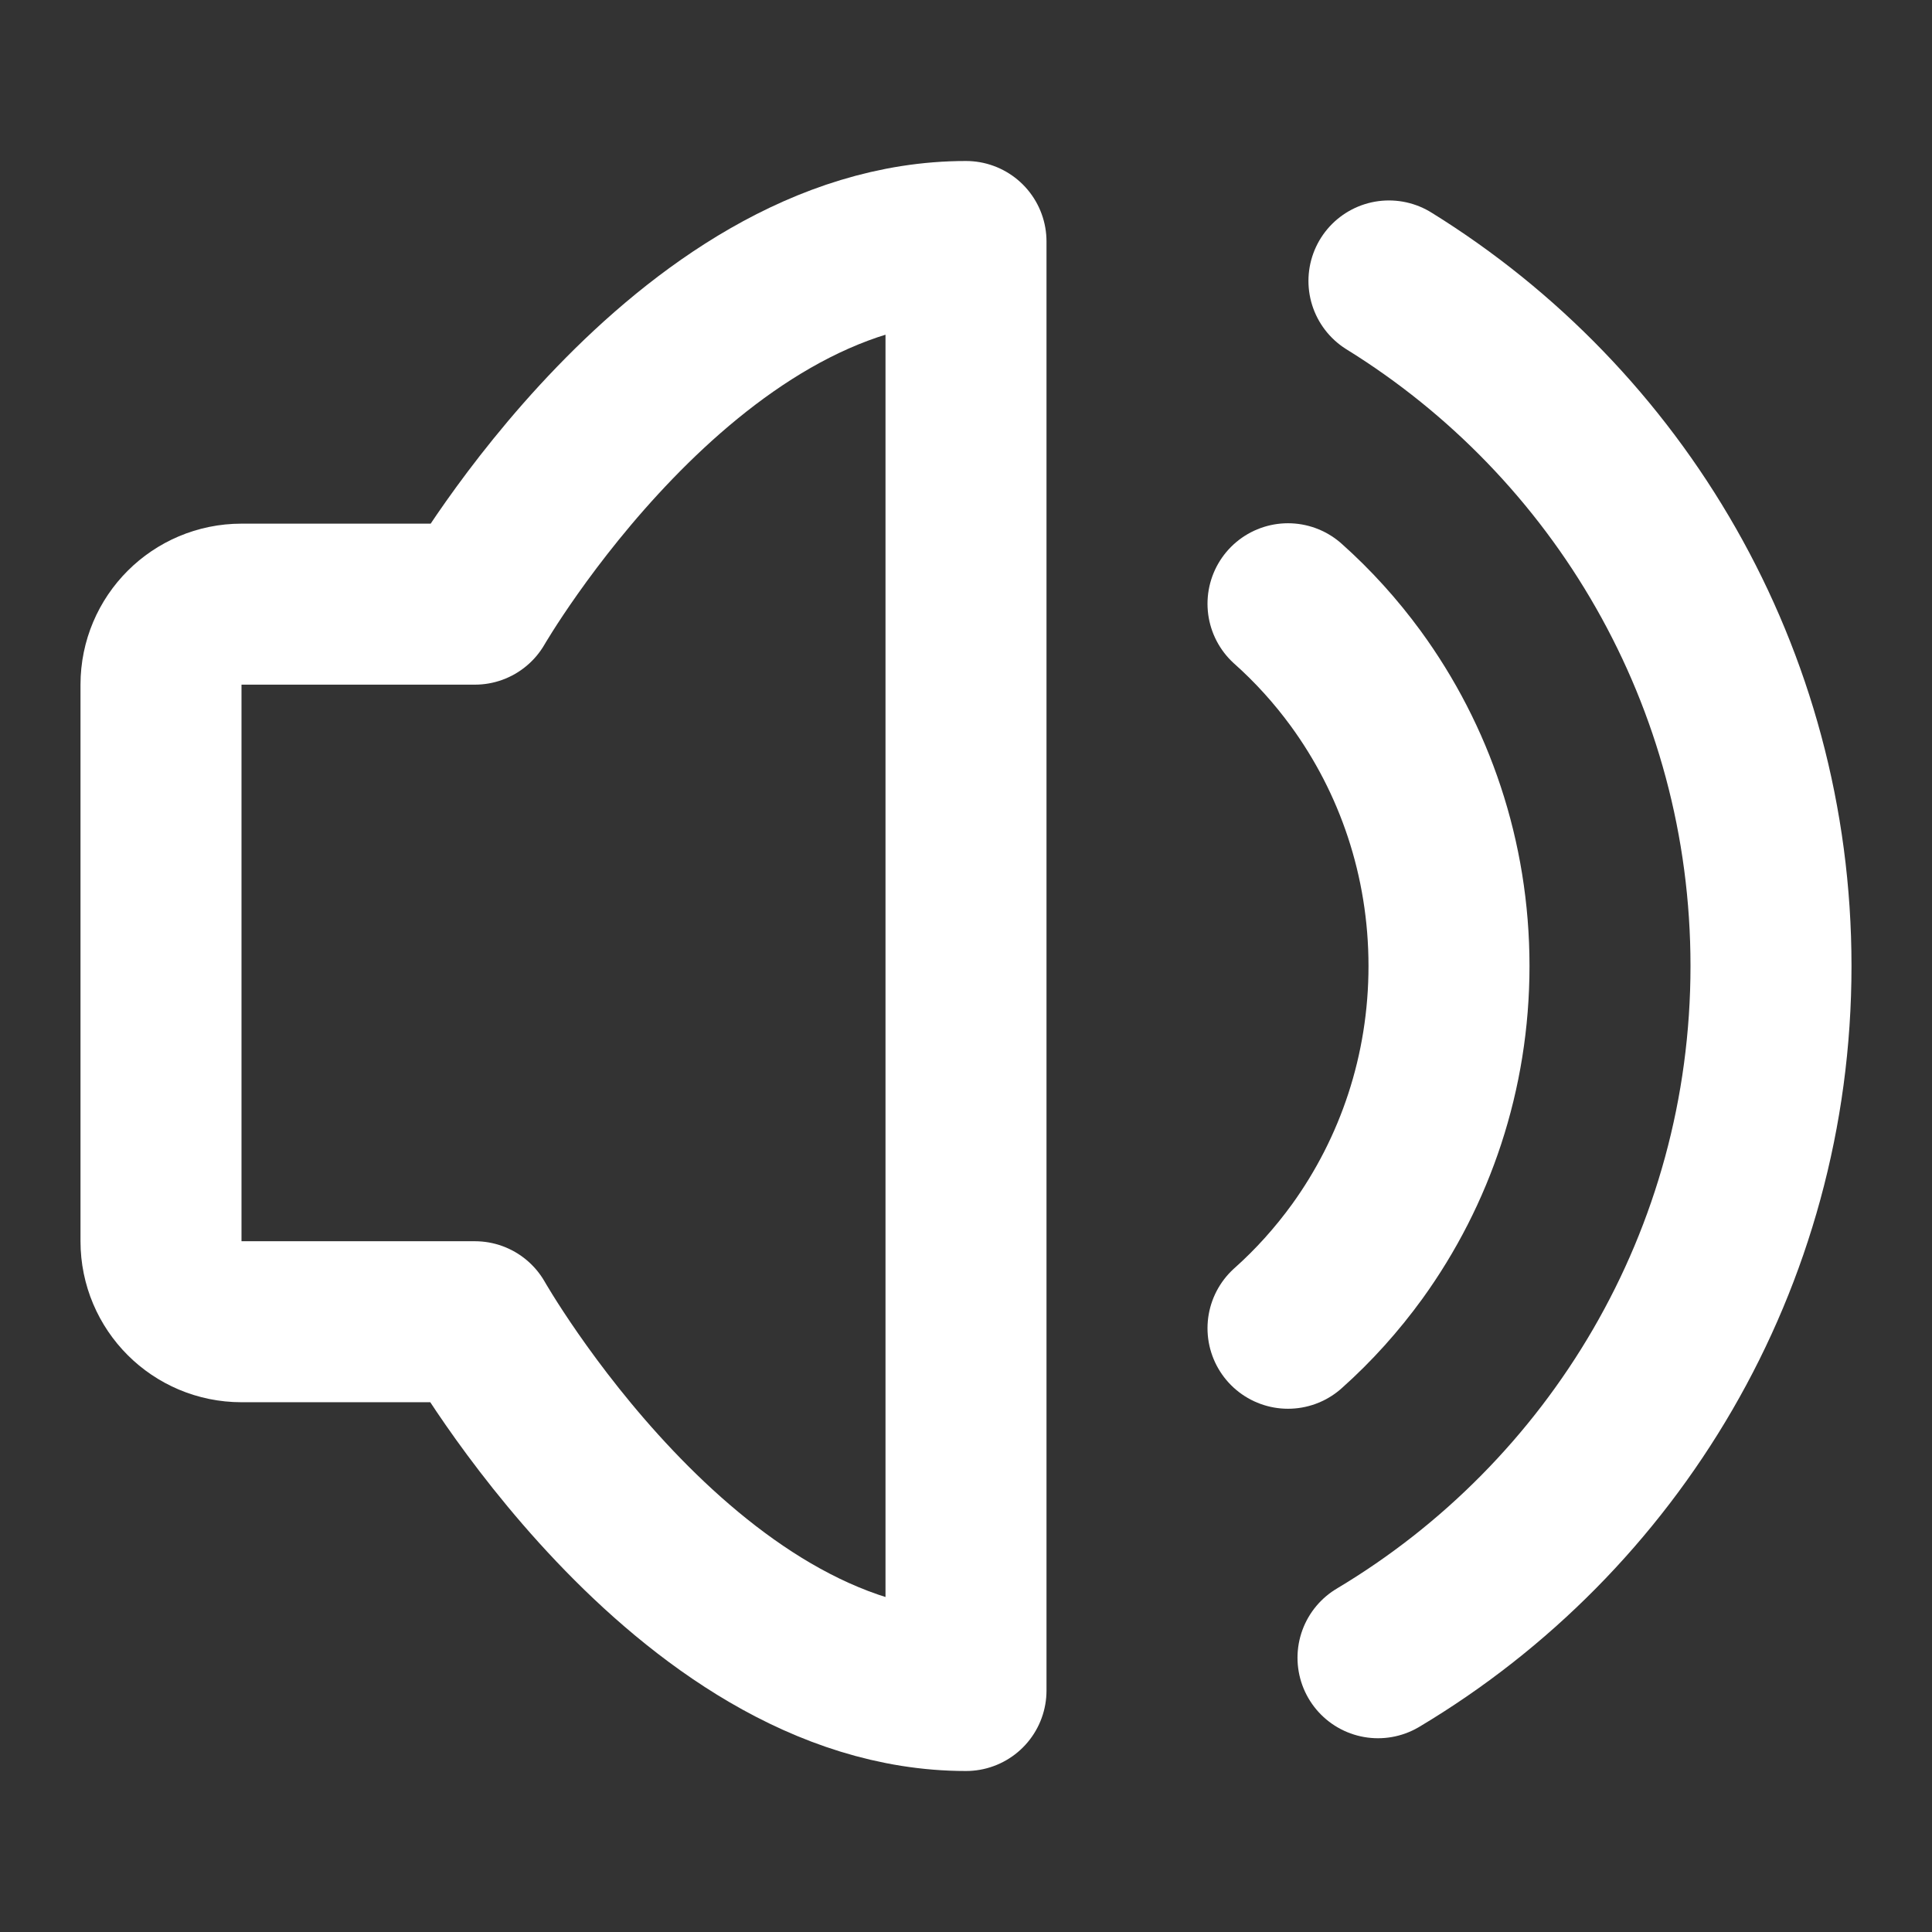
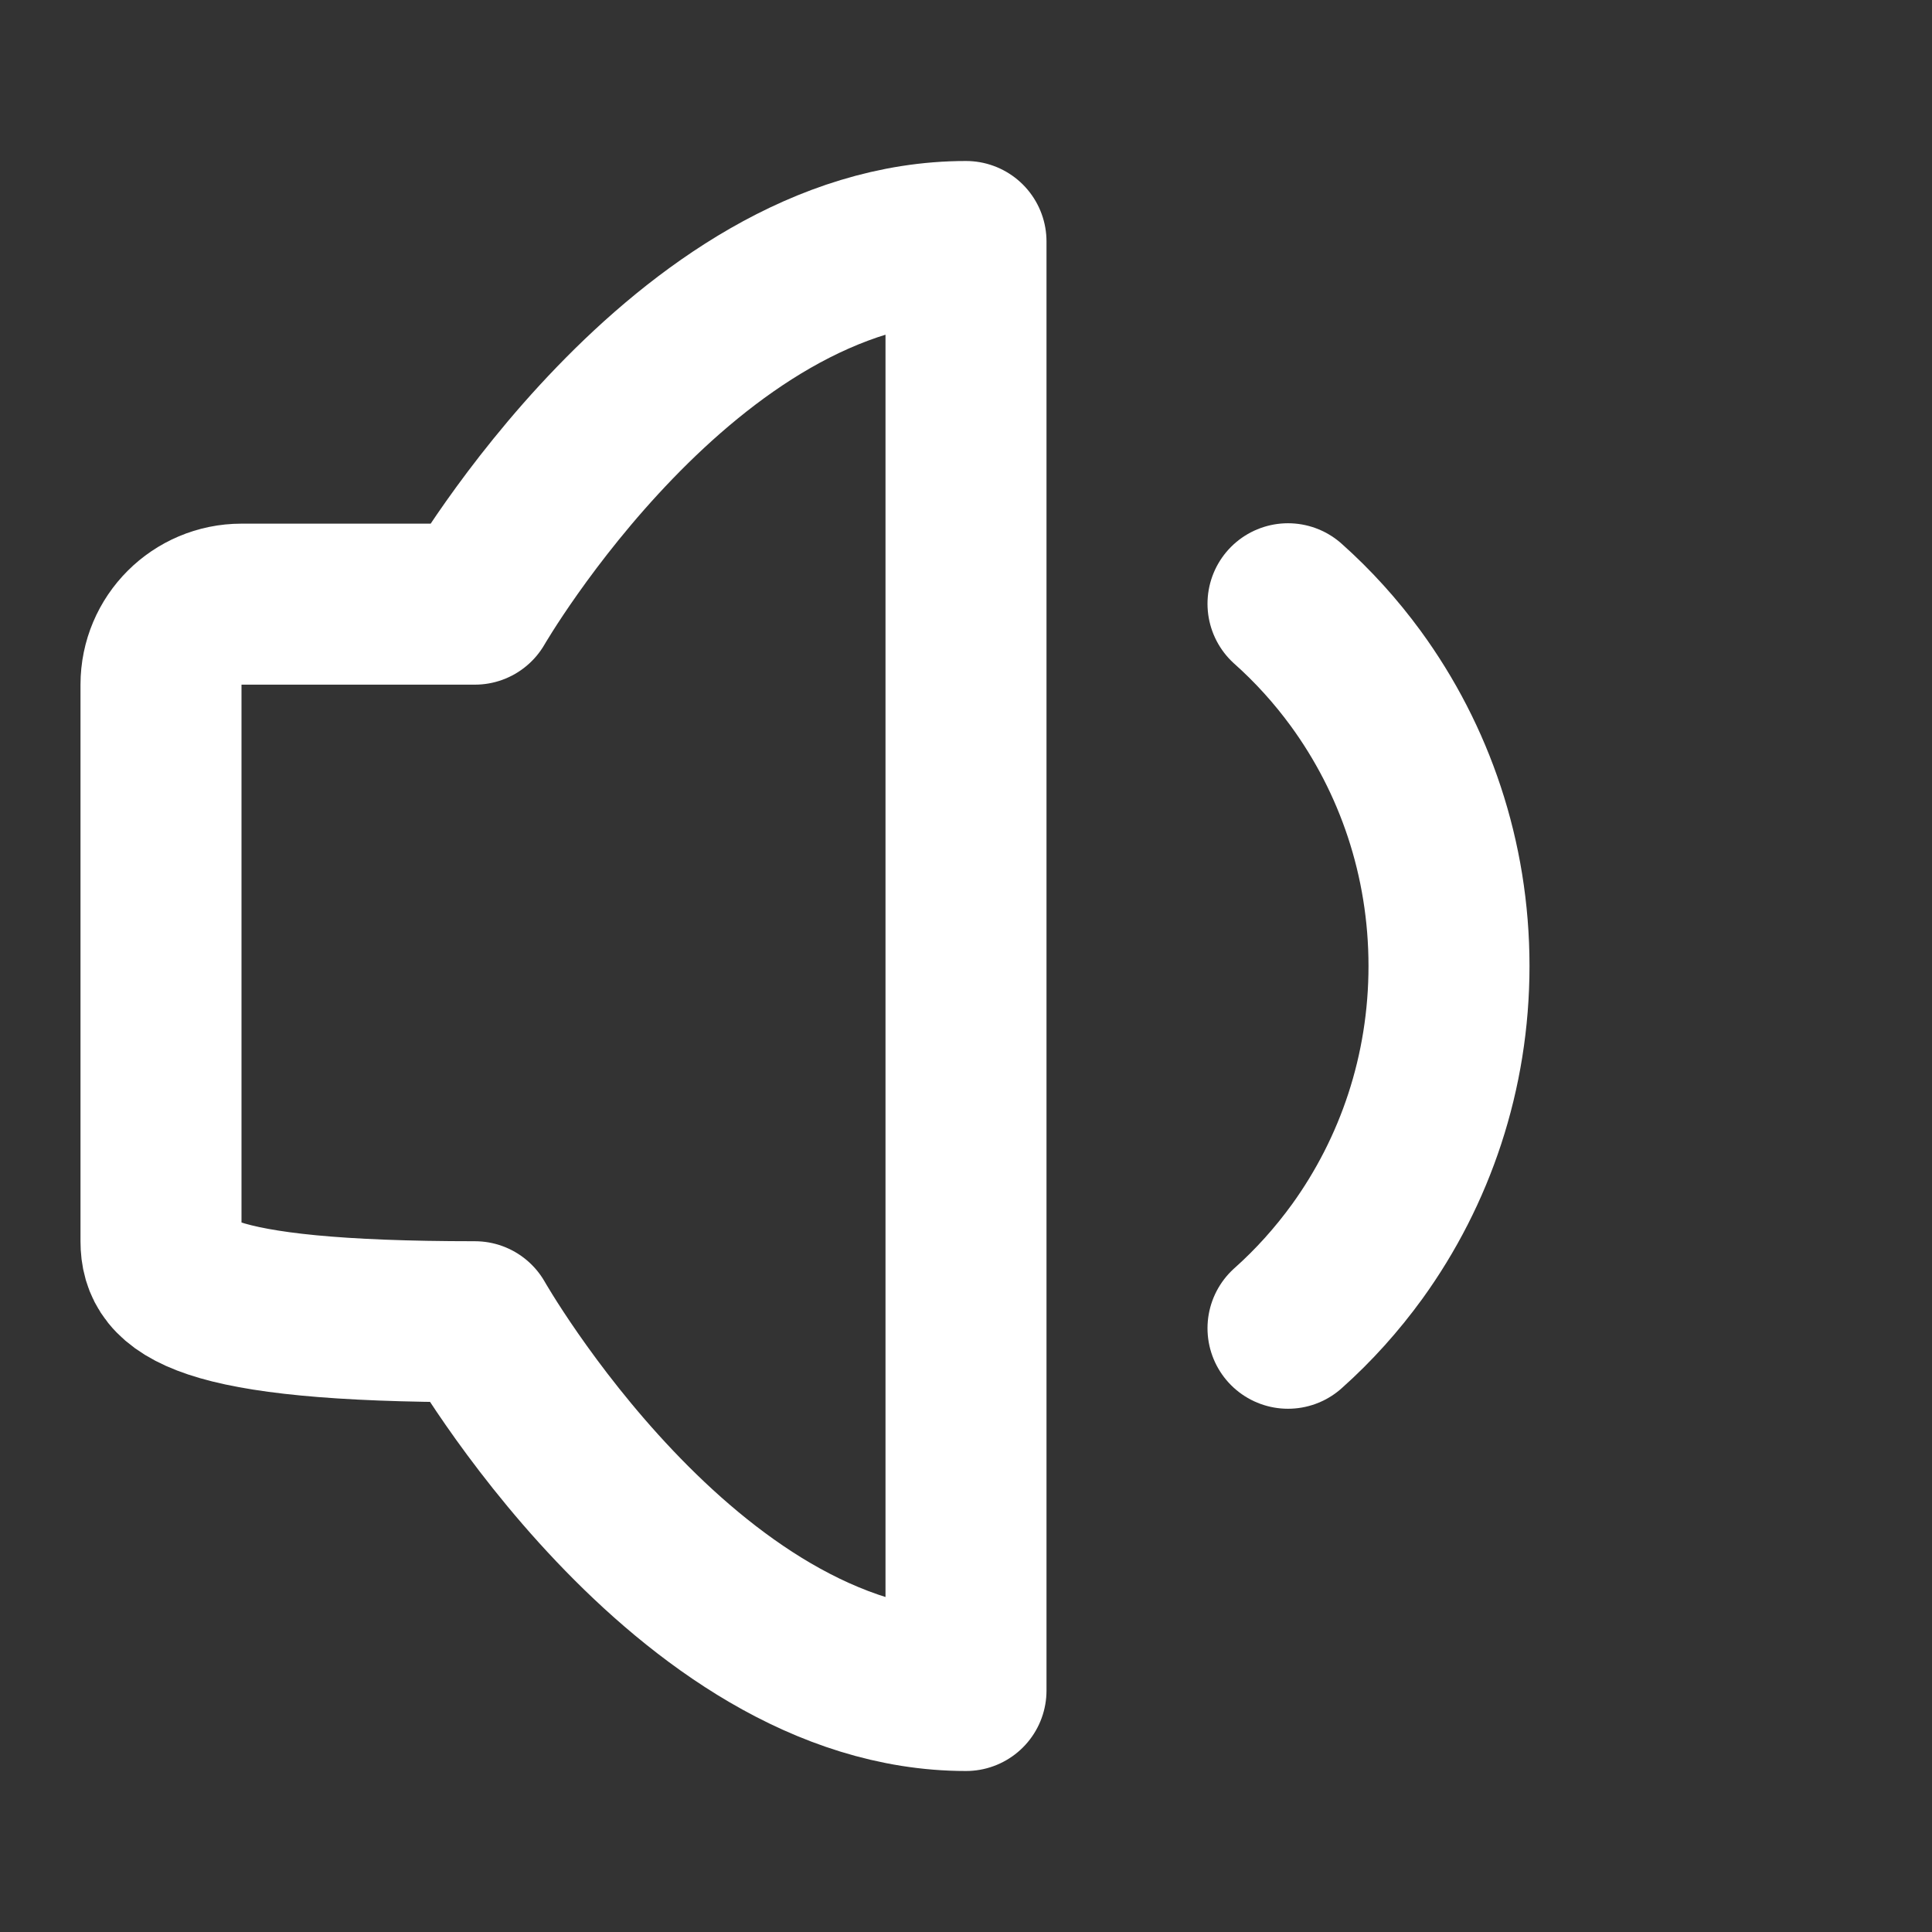
<svg xmlns="http://www.w3.org/2000/svg" width="24" height="24" viewBox="0 0 24 24" fill="none">
  <rect x="0" y="0" width="24" height="24" fill="#333333" stroke="none" />
-   <path d="M12 3V21C8.5 21 5.899 16.419 5.899 16.419H3C2.448 16.419 2 15.972 2 15.419V8.505C2 7.953 2.448 7.505 3 7.505H5.899C5.899 7.505 8.5 3 12 3Z" stroke="white" stroke-width="2" stroke-linejoin="round" />
+   <path d="M12 3V21C8.5 21 5.899 16.419 5.899 16.419C2.448 16.419 2 15.972 2 15.419V8.505C2 7.953 2.448 7.505 3 7.505H5.899C5.899 7.505 8.5 3 12 3Z" stroke="white" stroke-width="2" stroke-linejoin="round" />
  <path d="M16 7.5C16.312 7.778 16.594 8.09 16.842 8.429C17.569 9.425 18 10.661 18 12C18 13.327 17.577 14.553 16.861 15.545C16.608 15.894 16.32 16.215 16 16.5" stroke="white" stroke-width="2" stroke-linecap="round" stroke-linejoin="round" />
-   <path d="M17.118 20.593C20.042 18.848 22 15.652 22 12C22 8.404 20.102 5.252 17.254 3.49" stroke="white" stroke-width="2" stroke-linecap="round" />
</svg>